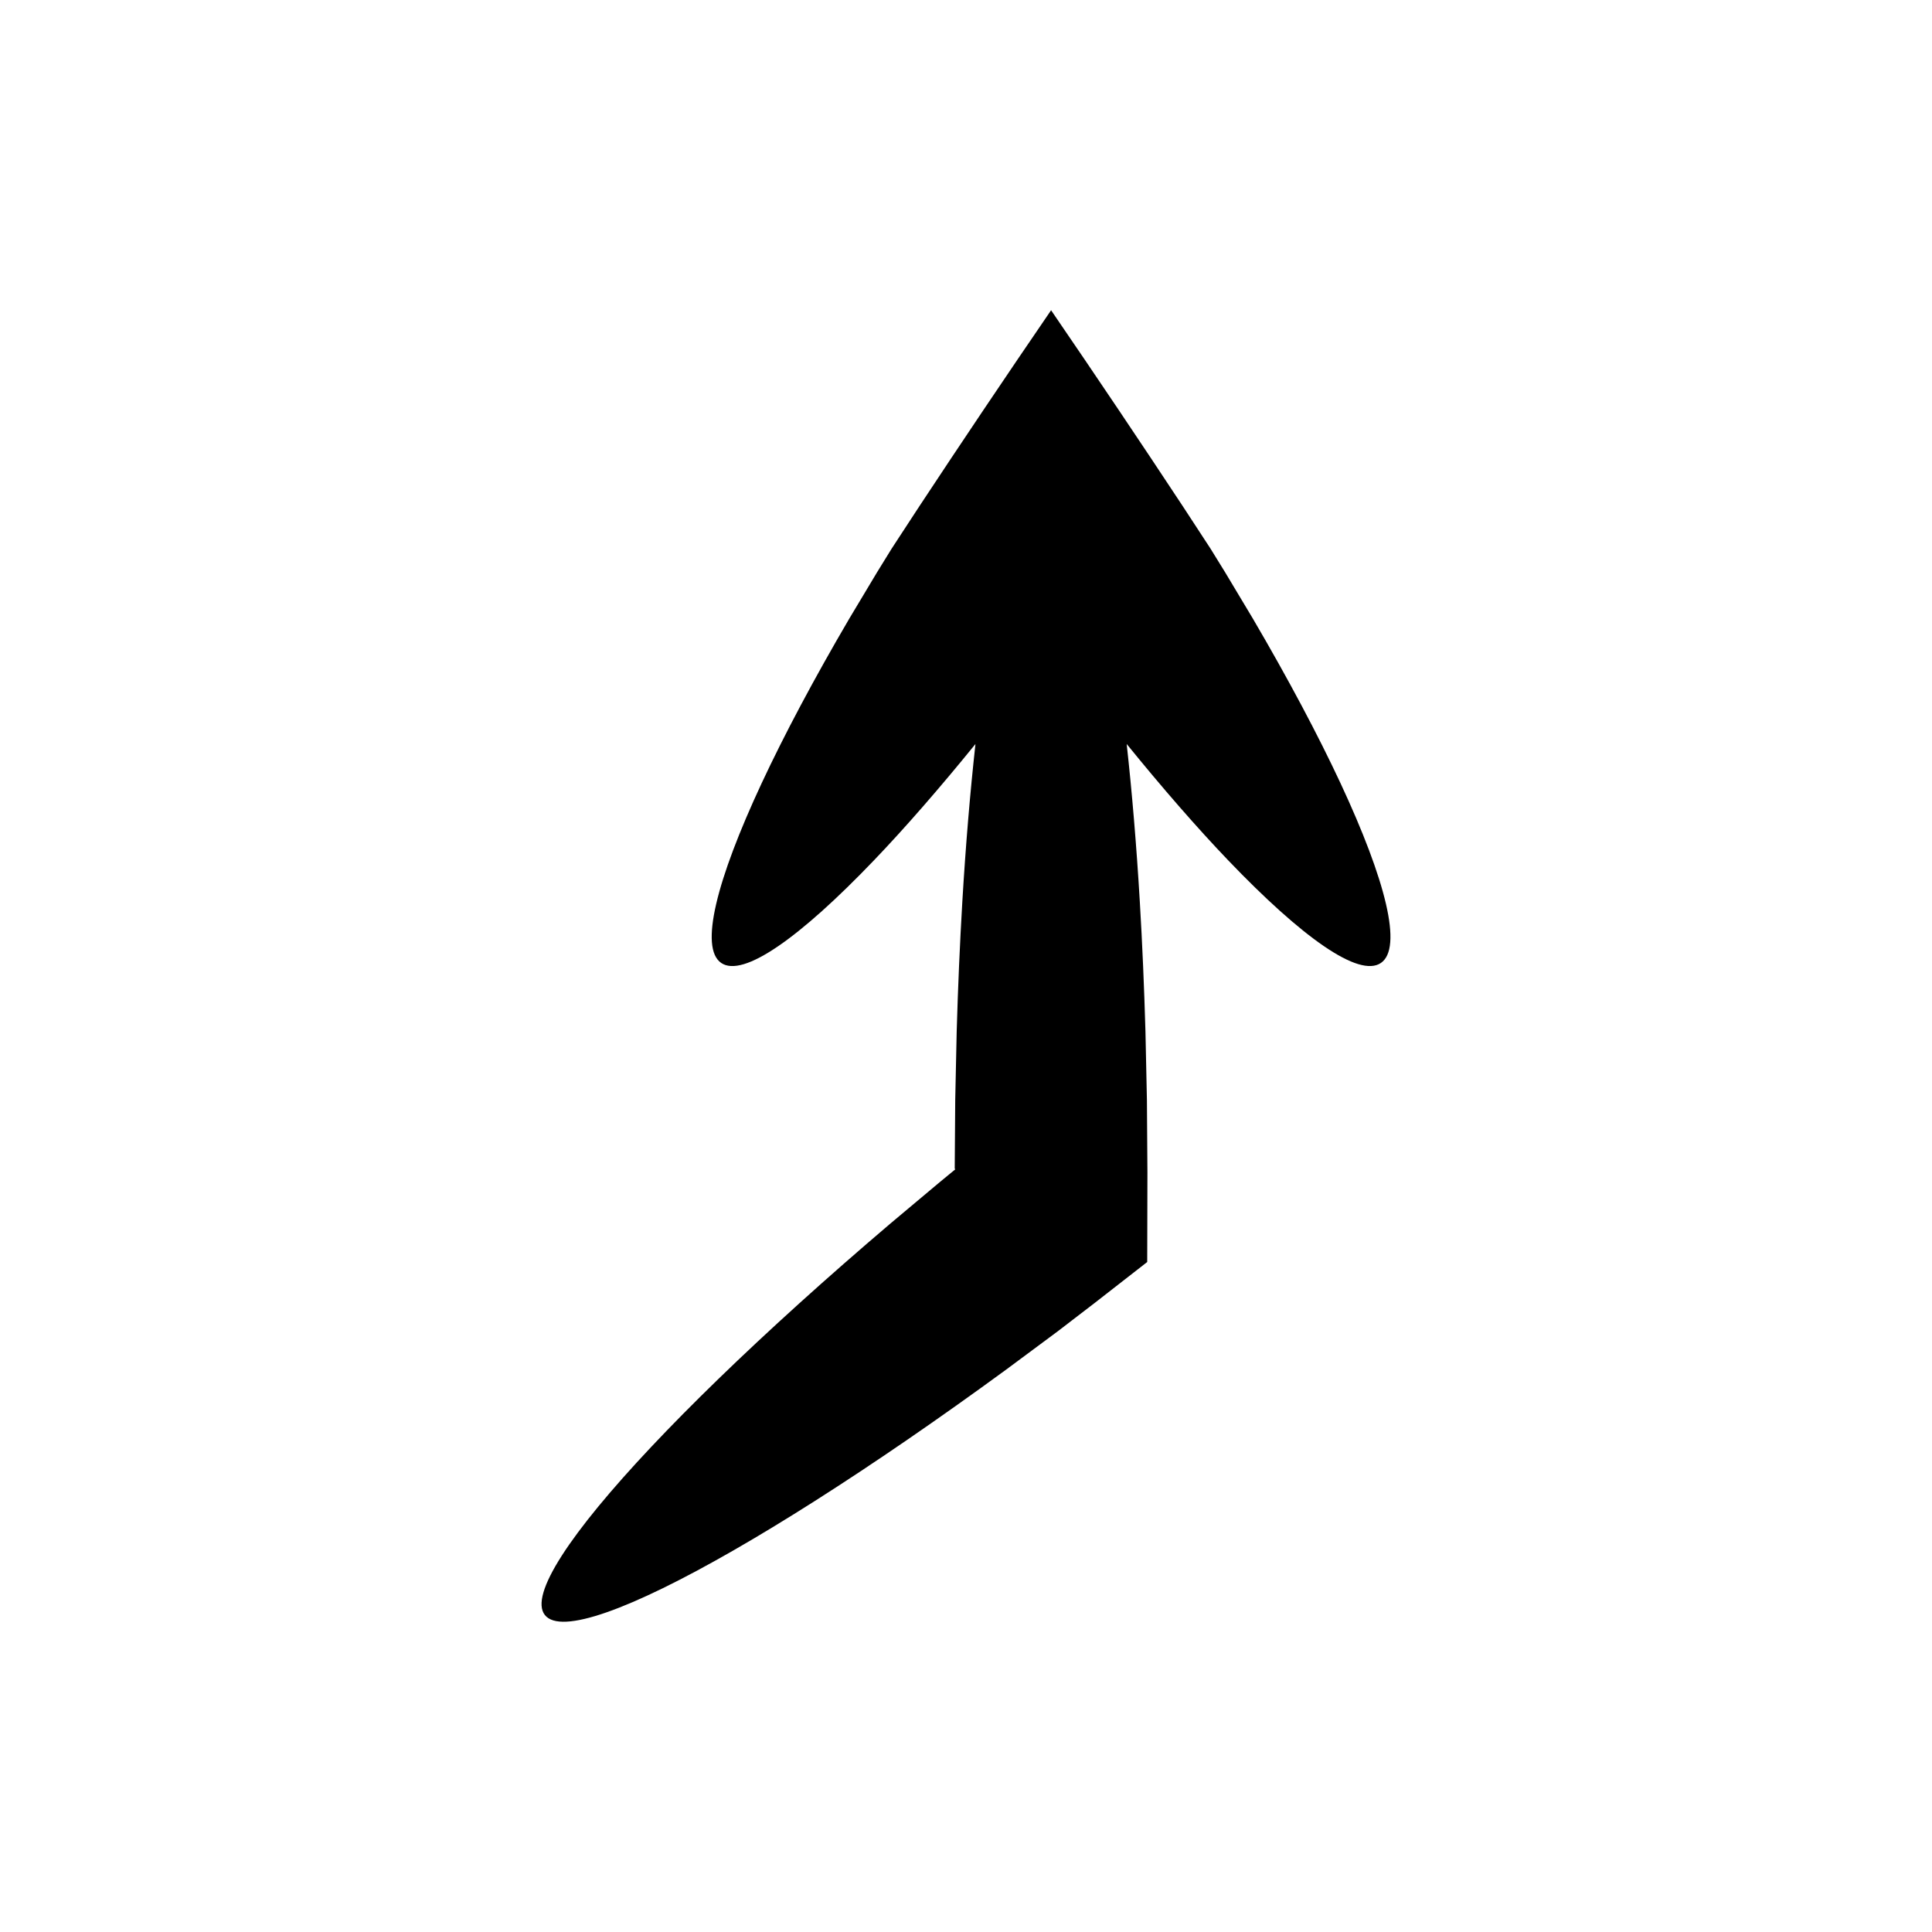
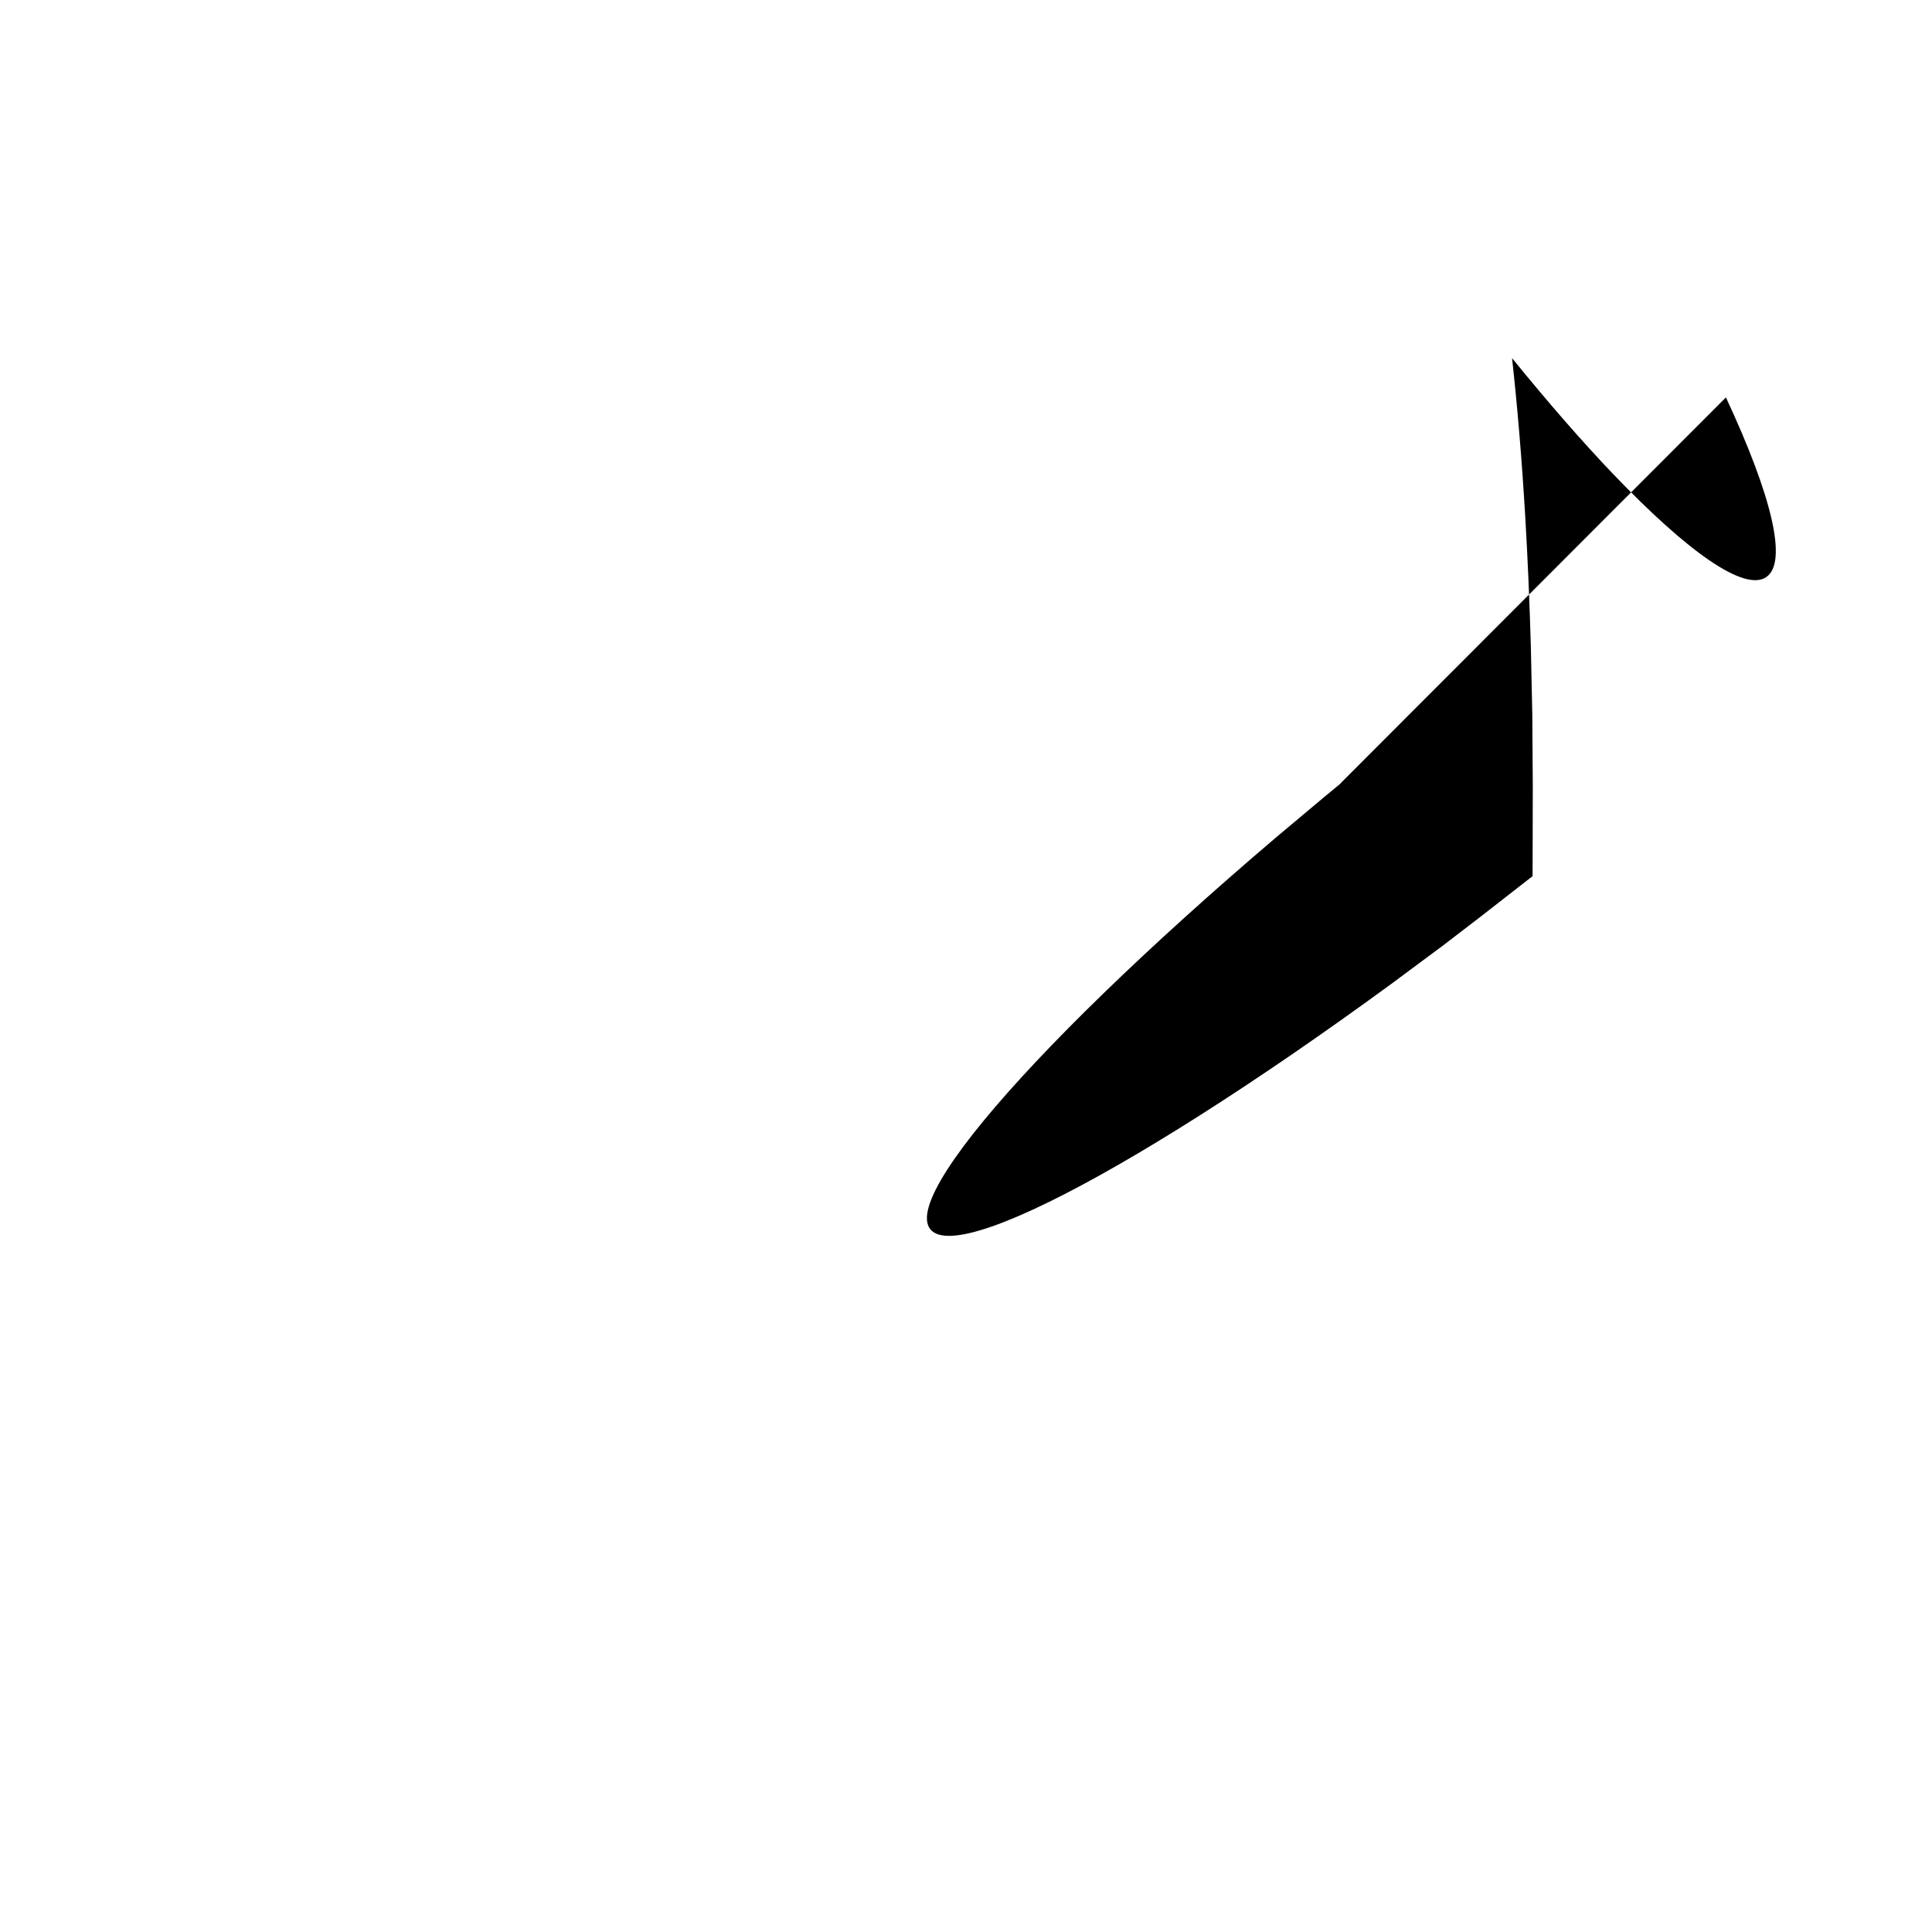
<svg xmlns="http://www.w3.org/2000/svg" fill="#000000" width="800px" height="800px" version="1.1" viewBox="144 144 512 512">
-   <path d="m499.26 351.58c-6.004-12.863-13.879-27.684-23.27-43.699-2.387-3.981-4.828-8.059-7.324-12.223-1.277-2.066-2.562-4.152-3.863-6.258-2.438-3.731-4.898-7.492-7.379-11.289-11.027-16.723-22.805-34.25-34.875-51.891-12.07 17.641-23.848 35.168-34.875 51.891-2.481 3.797-4.941 7.562-7.379 11.289-1.301 2.106-2.59 4.191-3.863 6.258-2.496 4.164-4.938 8.242-7.324 12.223-9.391 16.016-17.266 30.836-23.27 43.699-12.004 25.73-16.52 43.633-10.703 47.613 5.82 3.981 20.871-6.715 40.504-27.227 8.254-8.621 17.344-19.062 26.871-30.797-1.402 12.738-2.594 26.75-3.488 41.902-0.645 10.934-1.148 22.414-1.488 34.312-0.125 5.949-0.258 12.004-0.387 18.148-0.043 5.981-0.086 12.051-0.133 18.191 0 0 0.02 0 0.055 0.027 0 0 0.047 0.043 0.066 0.09l0.012 0.035 0.004 0.02-0.699 0.578-3.367 2.773c-4.441 3.723-8.812 7.391-13.105 10.992-8.531 7.262-16.648 14.375-24.266 21.262-15.238 13.777-28.496 26.648-39.168 37.984-21.344 22.672-32.344 39.199-28.145 44.516 4.195 5.316 22.824-1.547 49.832-17.047 13.504-7.75 29.102-17.656 46.039-29.281 8.469-5.812 17.27-12.055 26.312-18.668 4.496-3.34 9.078-6.742 13.73-10.195 3.207-2.461 6.441-4.941 9.699-7.441 4.641-3.617 9.312-7.258 14.012-10.922 0.02-7.84 0.035-15.754 0.055-23.727-0.043-6.477-0.09-12.879-0.133-19.188-0.129-6.144-0.262-12.199-0.387-18.148-0.34-11.898-0.84-23.379-1.488-34.312-0.895-15.148-2.082-29.164-3.488-41.902 9.527 11.73 18.617 22.172 26.871 30.797 19.633 20.512 34.684 31.207 40.504 27.227 5.82-3.981 1.305-21.887-10.699-47.613z" />
+   <path d="m499.26 351.58l0.012 0.035 0.004 0.02-0.699 0.578-3.367 2.773c-4.441 3.723-8.812 7.391-13.105 10.992-8.531 7.262-16.648 14.375-24.266 21.262-15.238 13.777-28.496 26.648-39.168 37.984-21.344 22.672-32.344 39.199-28.145 44.516 4.195 5.316 22.824-1.547 49.832-17.047 13.504-7.75 29.102-17.656 46.039-29.281 8.469-5.812 17.27-12.055 26.312-18.668 4.496-3.34 9.078-6.742 13.73-10.195 3.207-2.461 6.441-4.941 9.699-7.441 4.641-3.617 9.312-7.258 14.012-10.922 0.02-7.84 0.035-15.754 0.055-23.727-0.043-6.477-0.09-12.879-0.133-19.188-0.129-6.144-0.262-12.199-0.387-18.148-0.34-11.898-0.84-23.379-1.488-34.312-0.895-15.148-2.082-29.164-3.488-41.902 9.527 11.73 18.617 22.172 26.871 30.797 19.633 20.512 34.684 31.207 40.504 27.227 5.82-3.981 1.305-21.887-10.699-47.613z" />
</svg>